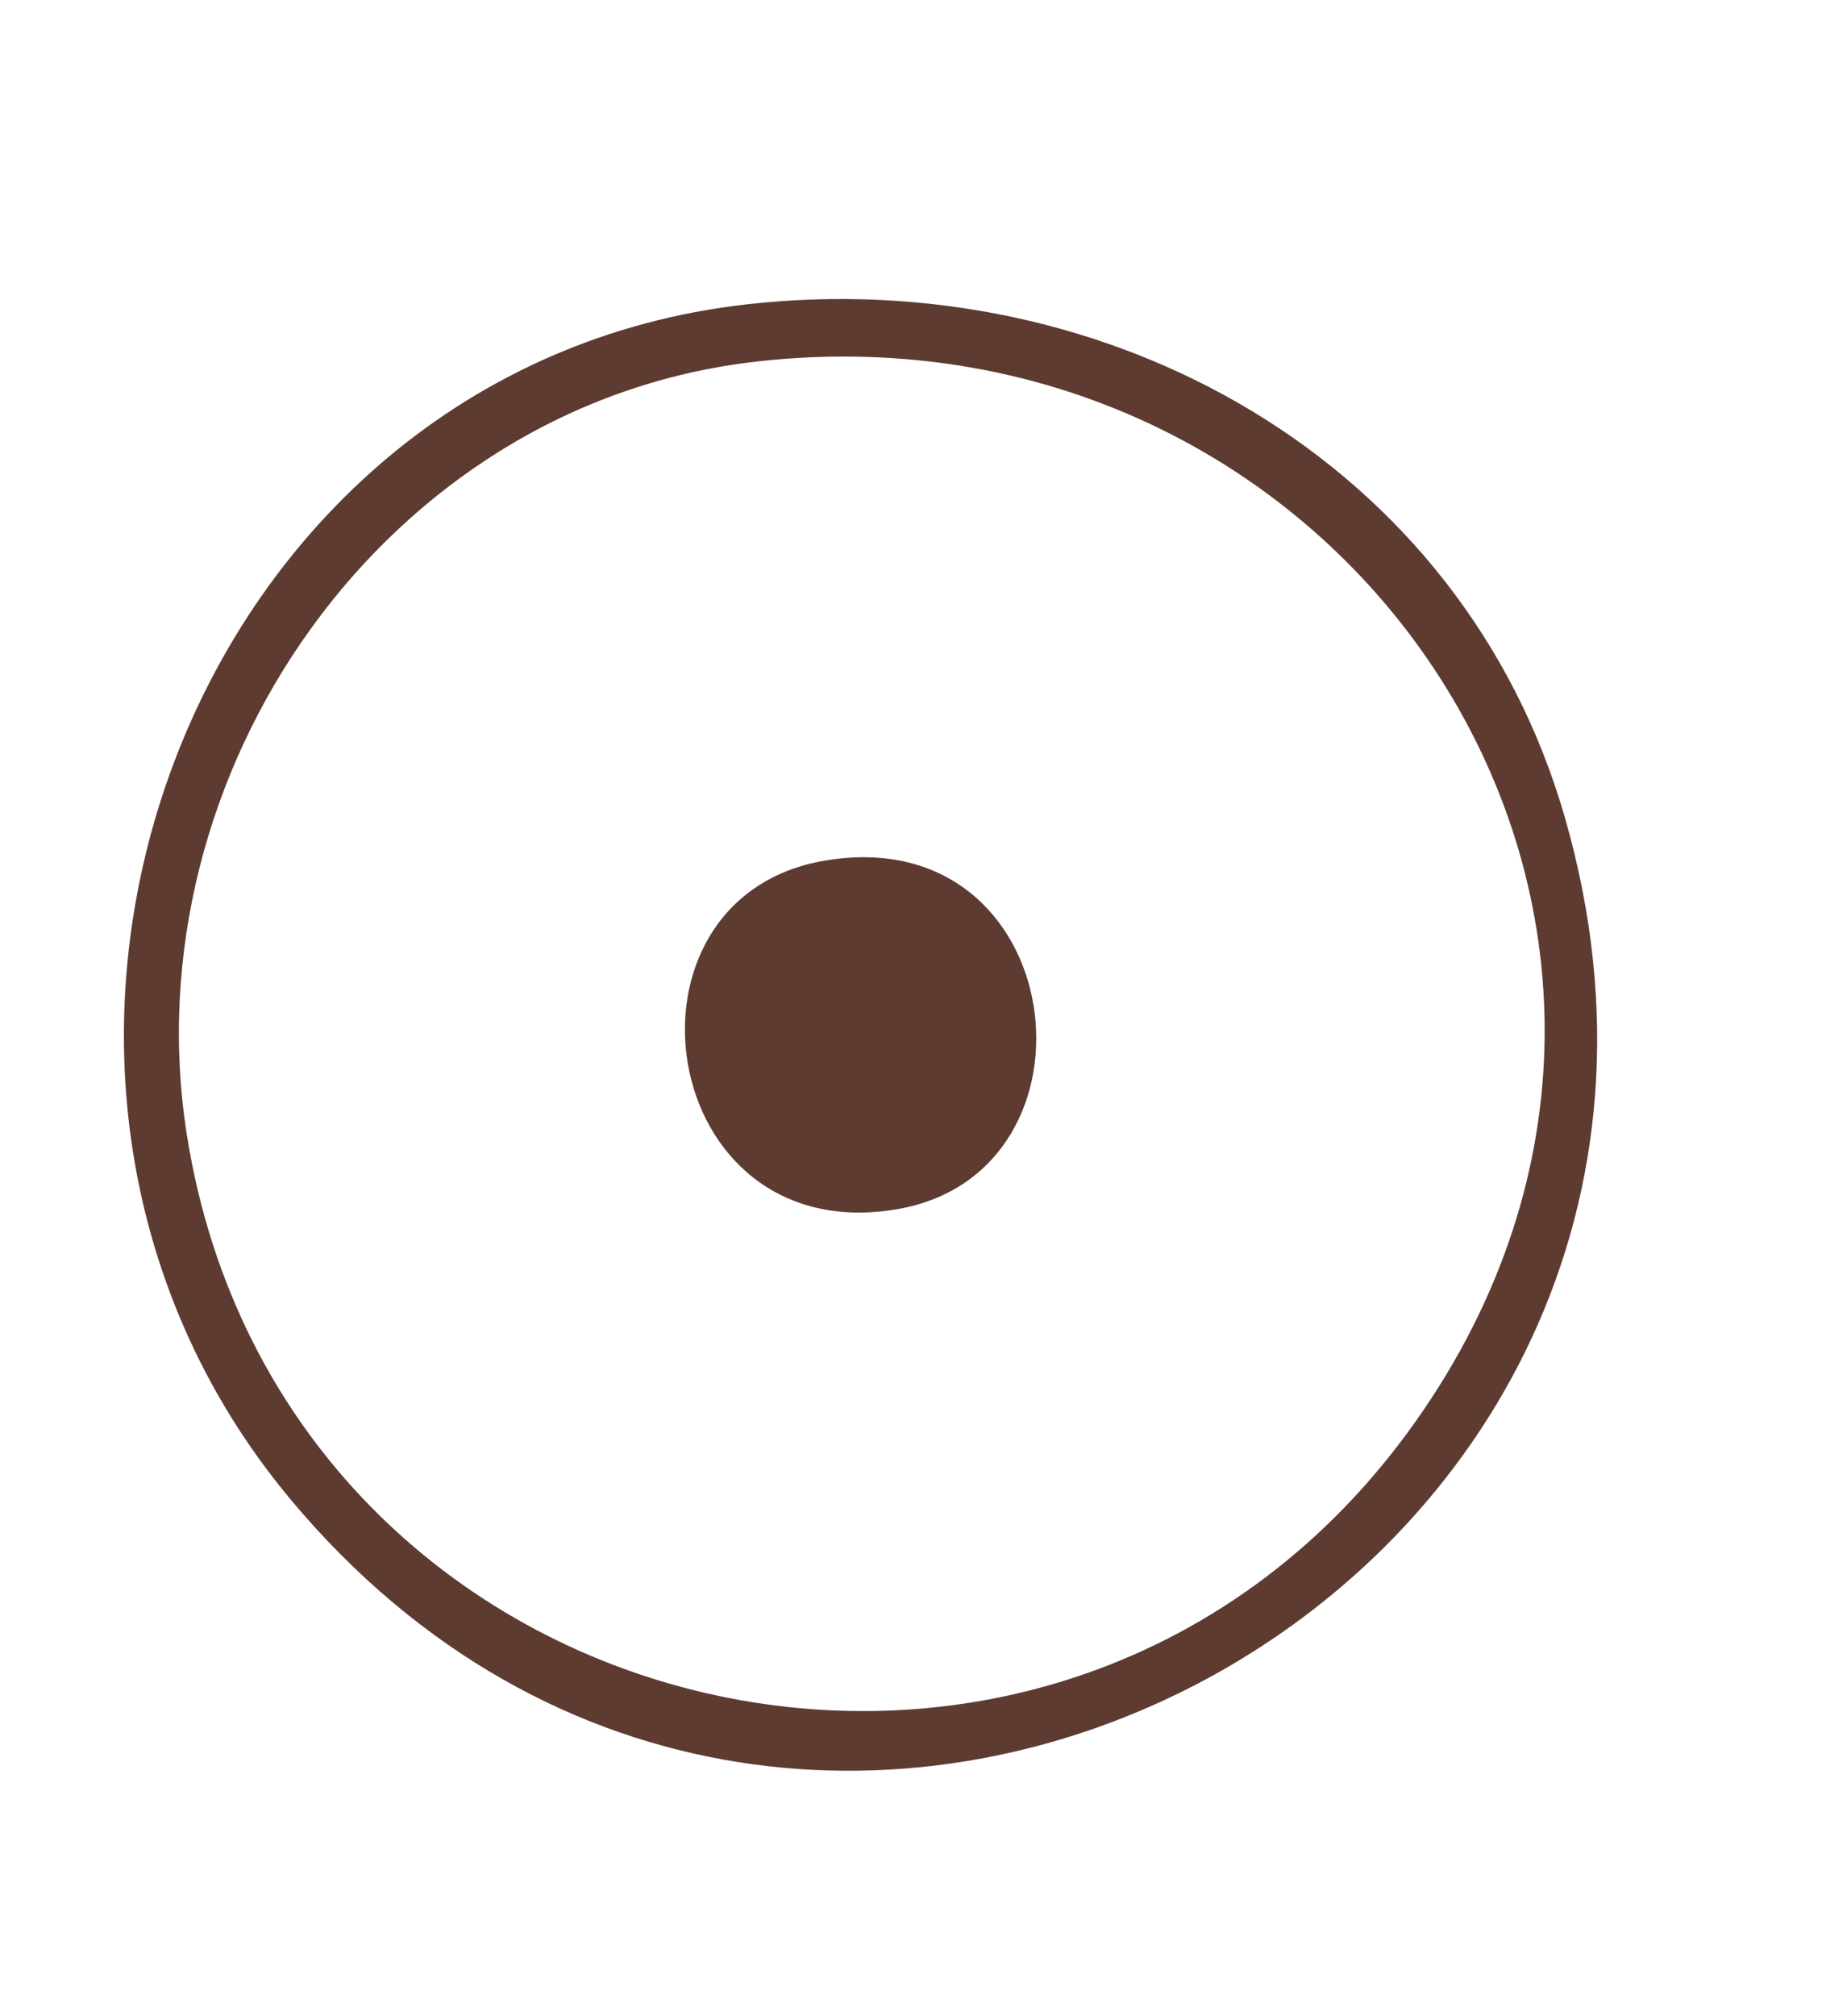
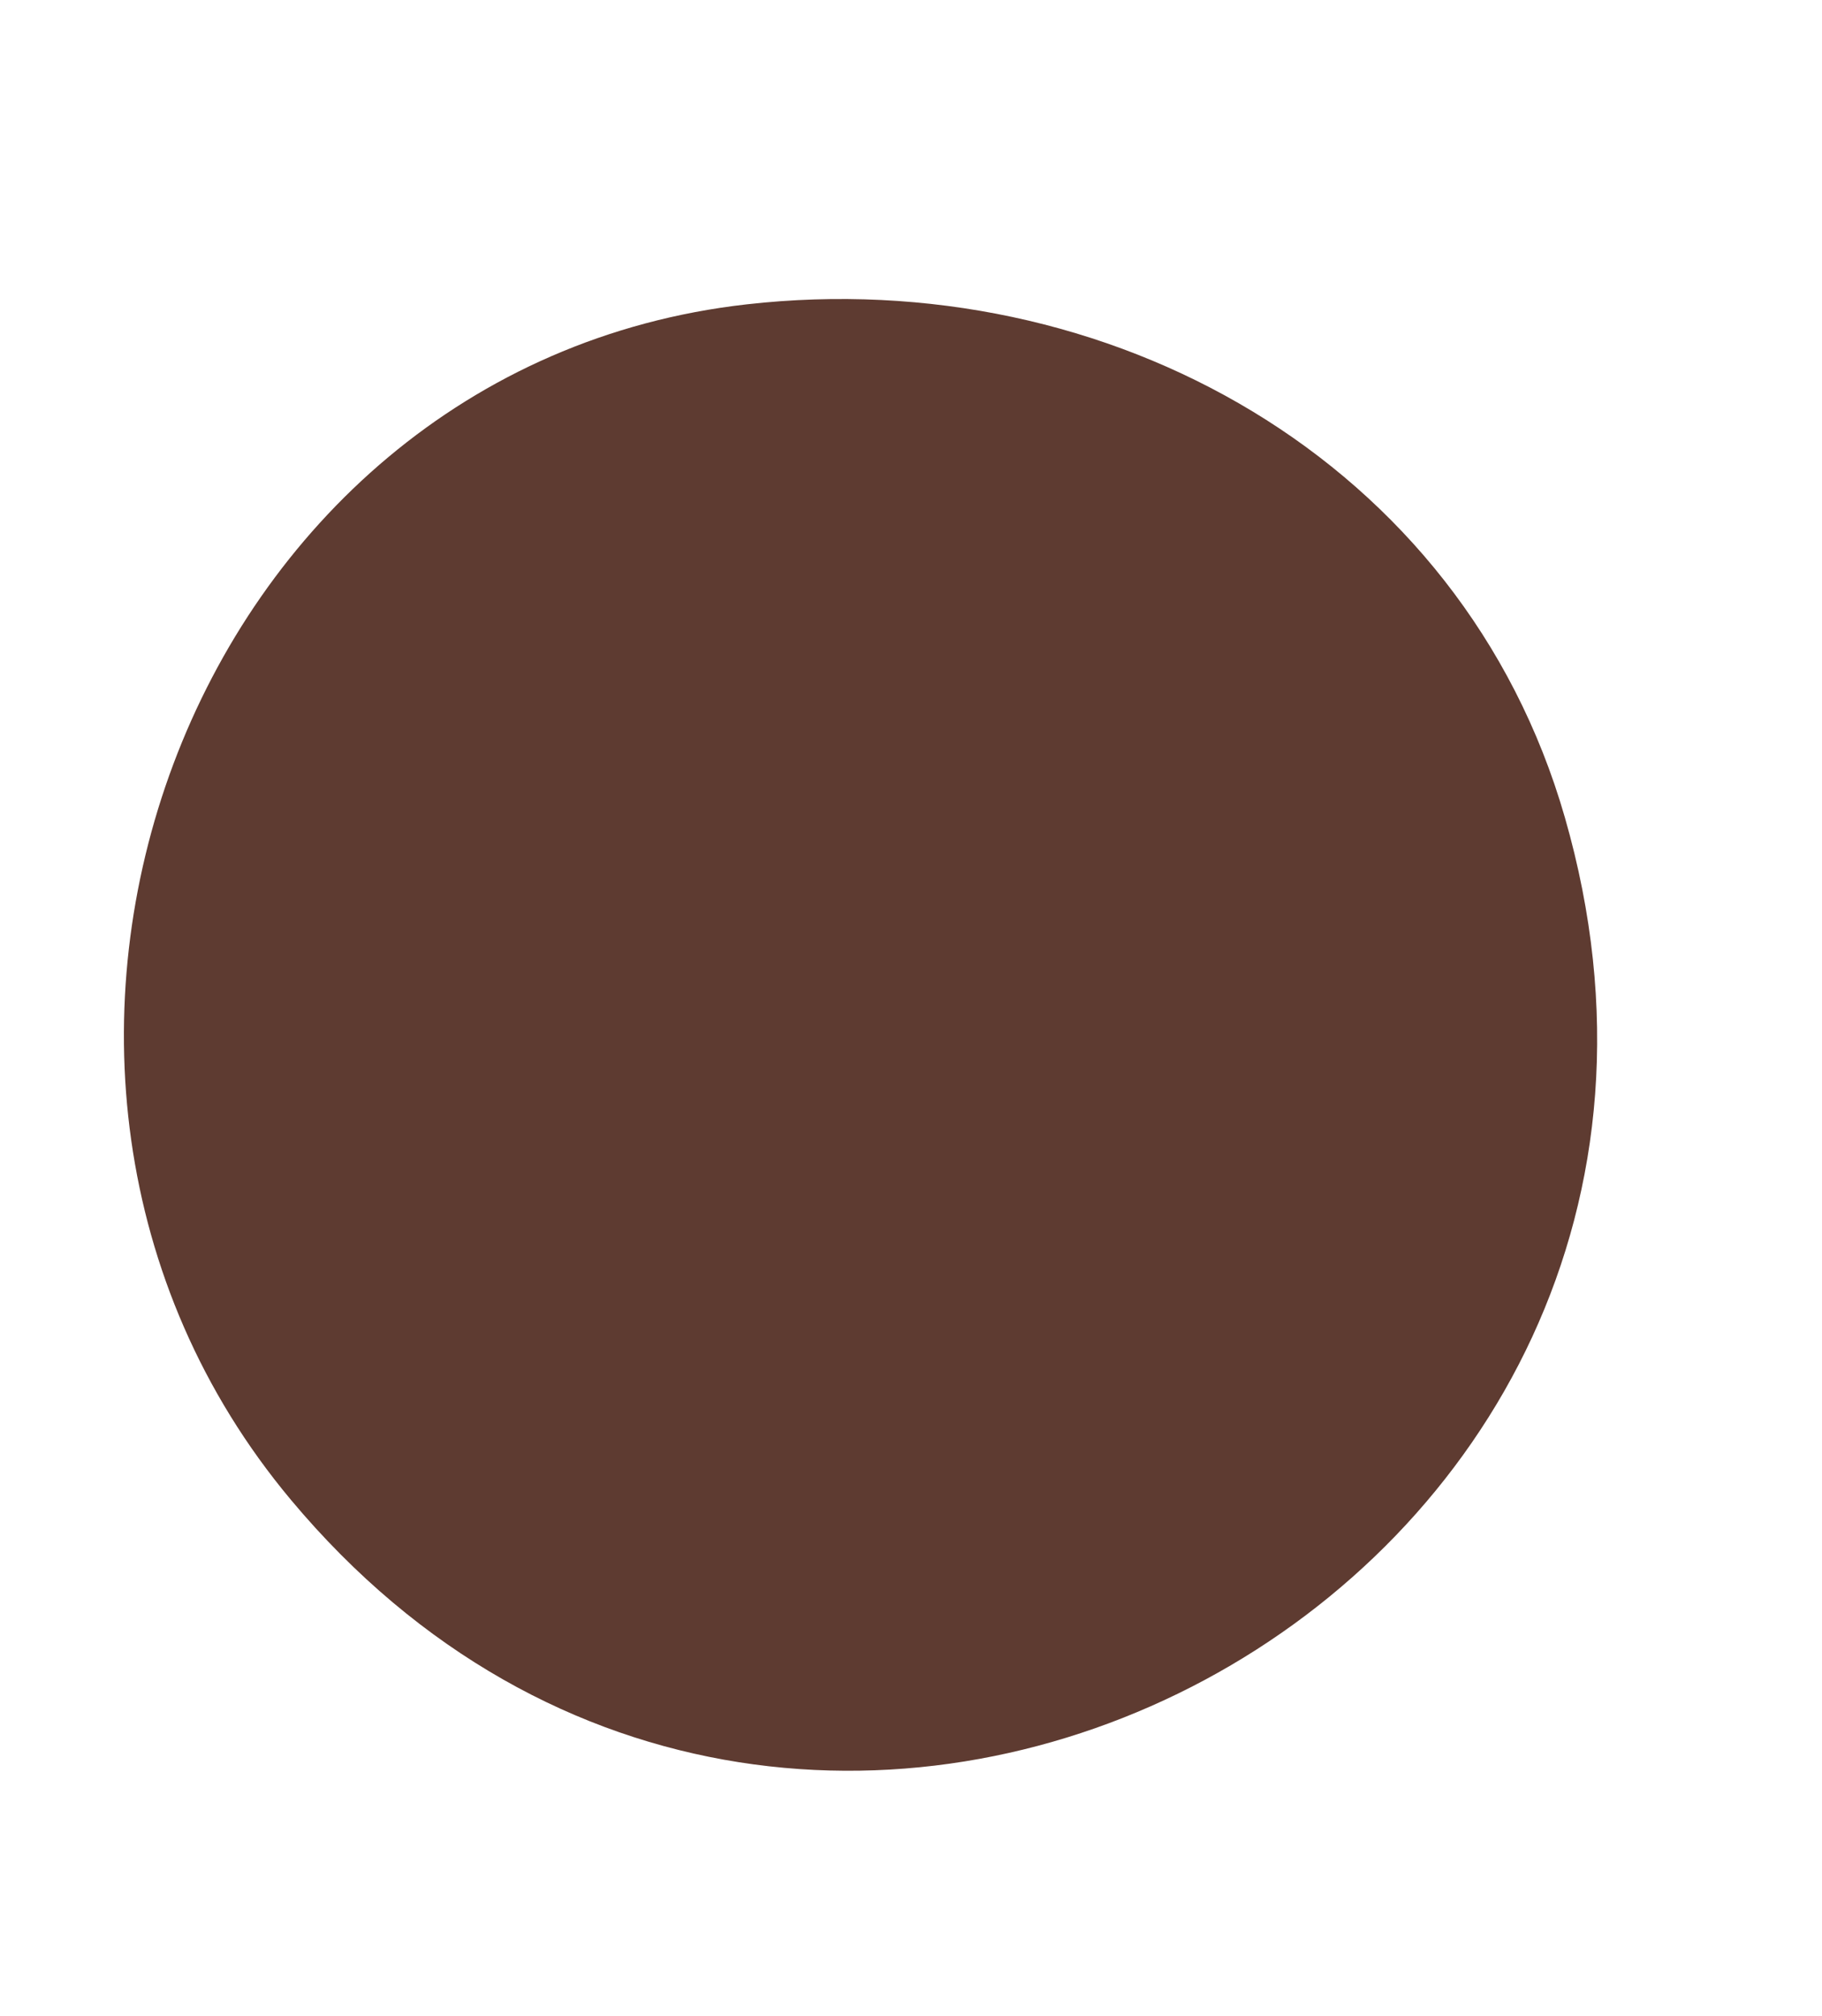
<svg xmlns="http://www.w3.org/2000/svg" data-name="Ebene 1" id="Ebene_1" viewBox="0 0 216.75 239.73">
  <defs>
    <style>
      .cls-1 {
        fill: #5e3b31;
      }
    </style>
  </defs>
-   <path class="cls-1" d="M88.83,36.19c42.95-4.85,85.09,18.47,97.33,61.01,26.46,91.94-90.18,154.51-151.55,81.15C-8.27,127.09,22.11,43.72,88.83,36.19ZM89.97,43c-44.1,4.97-74.59,48.97-67.72,92.07,11.45,71.84,104.03,93.42,146.12,34.01,41.83-59.04-7.38-134.09-78.39-126.09Z" />
-   <path class="cls-1" d="M98.16,102.33c29.13-4.89,34.16,37.1,8.55,41.46-28.76,4.9-34.72-37.07-8.55-41.46Z" />
+   <path class="cls-1" d="M88.83,36.19c42.95-4.85,85.09,18.47,97.33,61.01,26.46,91.94-90.18,154.51-151.55,81.15C-8.27,127.09,22.11,43.72,88.83,36.19ZM89.97,43Z" />
</svg>